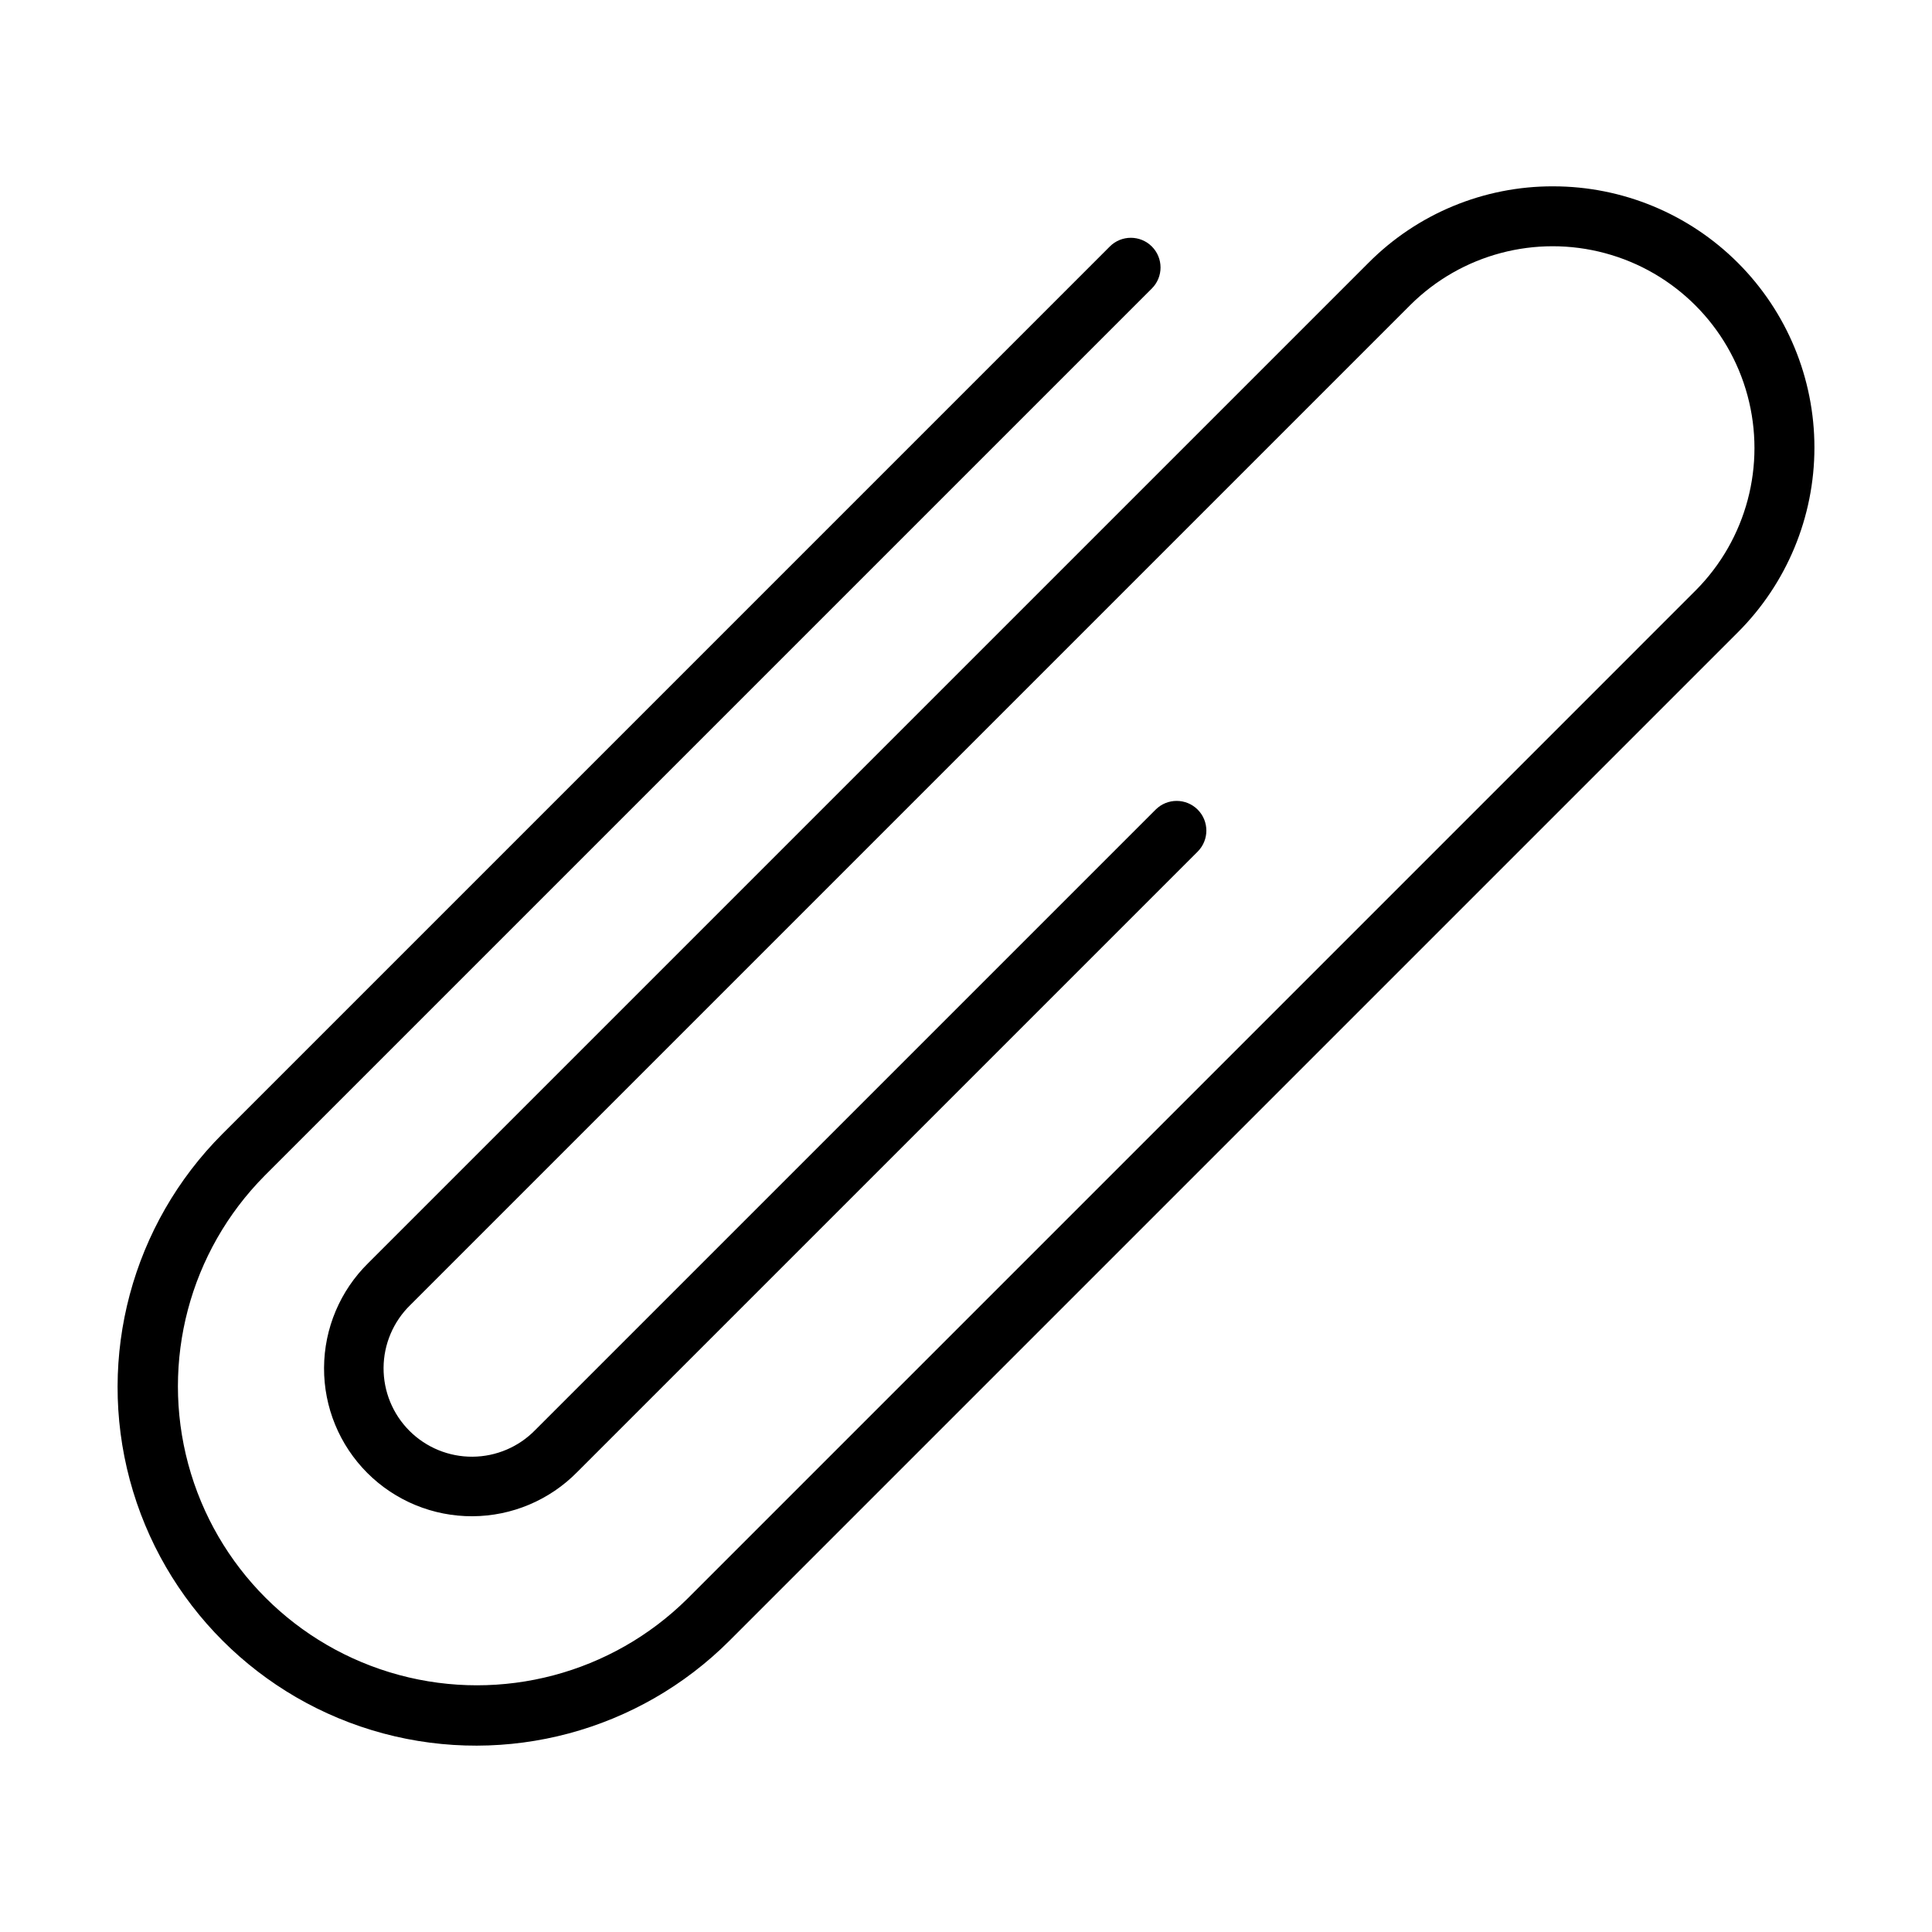
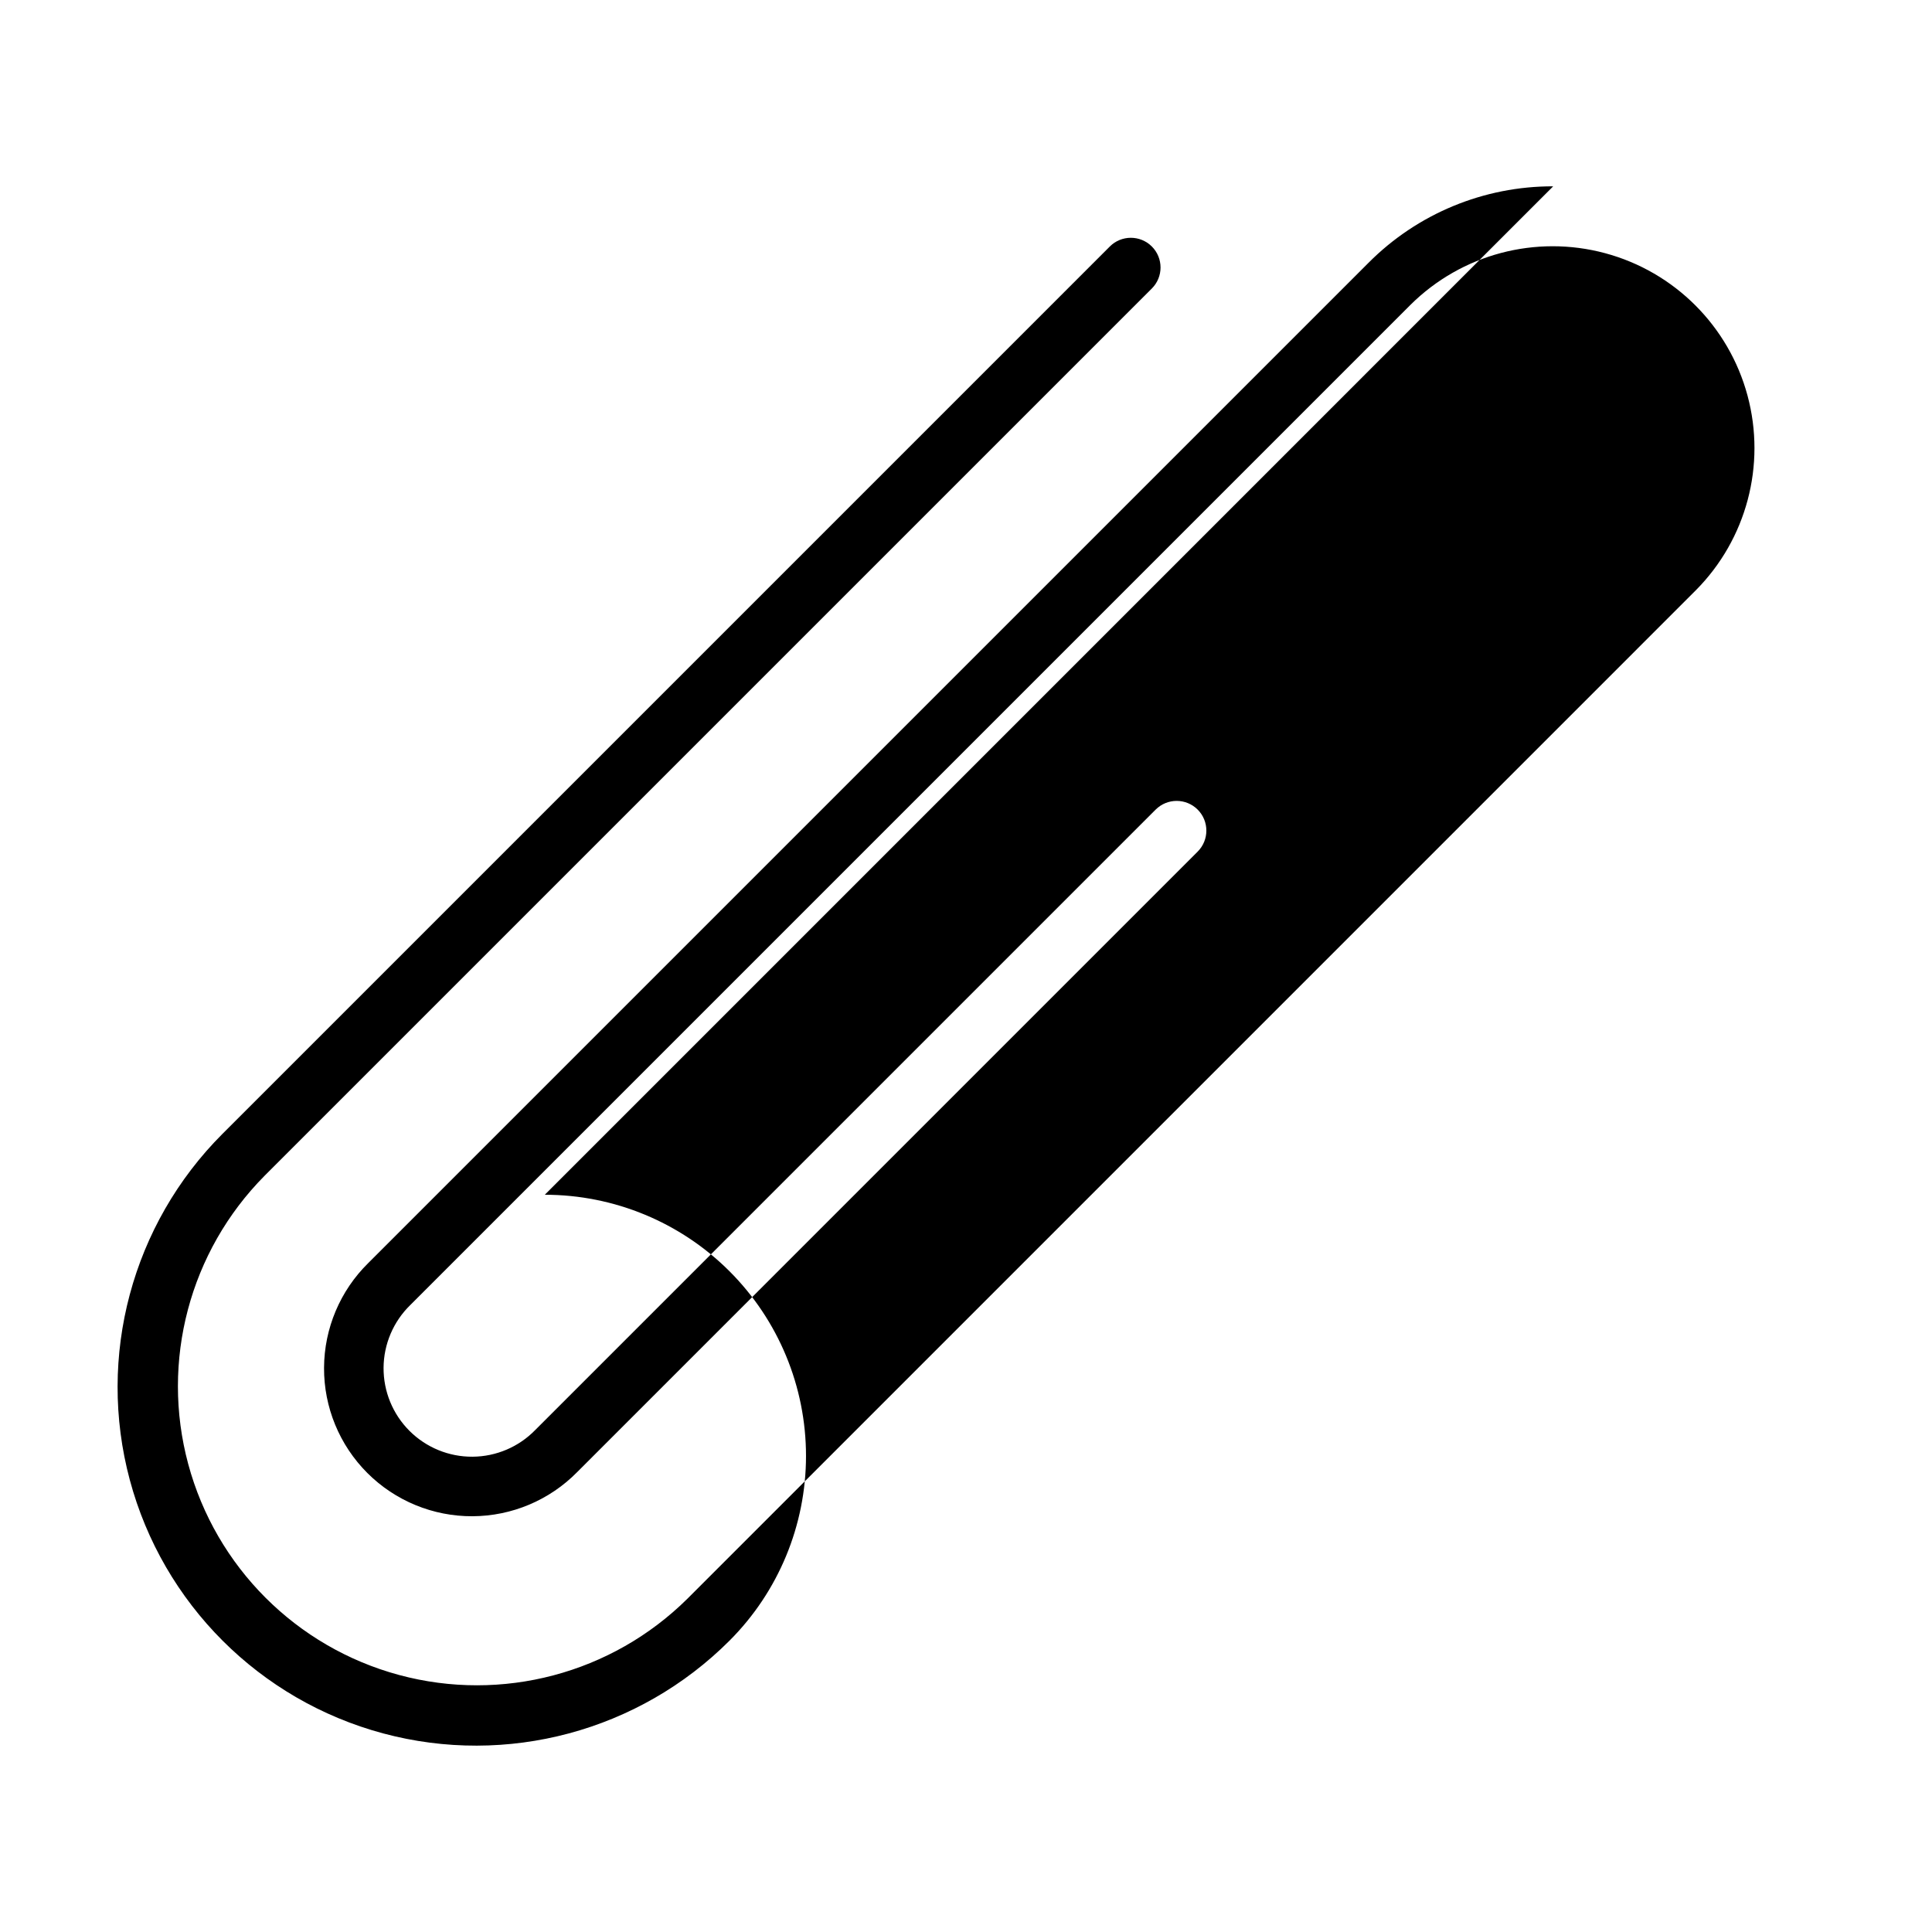
<svg xmlns="http://www.w3.org/2000/svg" fill="#000000" width="800px" height="800px" version="1.1" viewBox="144 144 512 512">
-   <path d="m555.61 193.38c-18.371-0.051-35.996 7.25-48.949 20.273l-265.07 265.07c-7.449 7.32-11.668 17.316-11.715 27.762-0.047 10.449 4.082 20.48 11.469 27.867 7.387 7.387 17.422 11.516 27.867 11.469 10.445-0.047 20.441-4.266 27.762-11.715l164.42-164.42c3.074-3.074 3.074-8.059 0-11.133-3.074-3.074-8.059-3.074-11.133 0l-164.42 164.42c-4.371 4.484-10.355 7.031-16.621 7.07-6.262 0.043-12.281-2.43-16.711-6.859-4.426-4.426-6.898-10.445-6.859-16.711 0.043-6.262 2.59-12.246 7.074-16.617l265.07-265.07c13.527-13.43 33.176-18.641 51.582-13.688 18.406 4.957 32.781 19.332 37.738 37.738 4.953 18.406-0.262 38.059-13.691 51.582l-267.23 267.24c-20.051 19.871-49.156 27.578-76.414 20.234-27.258-7.348-48.547-28.641-55.895-55.898-7.344-27.254 0.363-56.363 20.238-76.41l235.13-235.13c3.074-3.074 3.074-8.059 0-11.133-3.074-3.074-8.059-3.074-11.133 0l-235.13 235.13c-24 23.996-33.371 58.977-24.586 91.754 8.785 32.781 34.391 58.387 67.172 67.172 32.781 8.781 67.758-0.59 91.754-24.586l267.24-267.24c12.98-12.98 20.273-30.59 20.273-48.949s-7.293-35.965-20.277-48.949c-12.98-12.98-30.586-20.273-48.945-20.273z" />
+   <path d="m555.61 193.38c-18.371-0.051-35.996 7.25-48.949 20.273l-265.07 265.07c-7.449 7.32-11.668 17.316-11.715 27.762-0.047 10.449 4.082 20.48 11.469 27.867 7.387 7.387 17.422 11.516 27.867 11.469 10.445-0.047 20.441-4.266 27.762-11.715l164.42-164.42c3.074-3.074 3.074-8.059 0-11.133-3.074-3.074-8.059-3.074-11.133 0l-164.42 164.42c-4.371 4.484-10.355 7.031-16.621 7.07-6.262 0.043-12.281-2.43-16.711-6.859-4.426-4.426-6.898-10.445-6.859-16.711 0.043-6.262 2.59-12.246 7.074-16.617l265.07-265.07c13.527-13.43 33.176-18.641 51.582-13.688 18.406 4.957 32.781 19.332 37.738 37.738 4.953 18.406-0.262 38.059-13.691 51.582l-267.23 267.24c-20.051 19.871-49.156 27.578-76.414 20.234-27.258-7.348-48.547-28.641-55.895-55.898-7.344-27.254 0.363-56.363 20.238-76.41l235.13-235.13c3.074-3.074 3.074-8.059 0-11.133-3.074-3.074-8.059-3.074-11.133 0l-235.13 235.13c-24 23.996-33.371 58.977-24.586 91.754 8.785 32.781 34.391 58.387 67.172 67.172 32.781 8.781 67.758-0.59 91.754-24.586c12.98-12.98 20.273-30.59 20.273-48.949s-7.293-35.965-20.277-48.949c-12.98-12.98-30.586-20.273-48.945-20.273z" />
</svg>